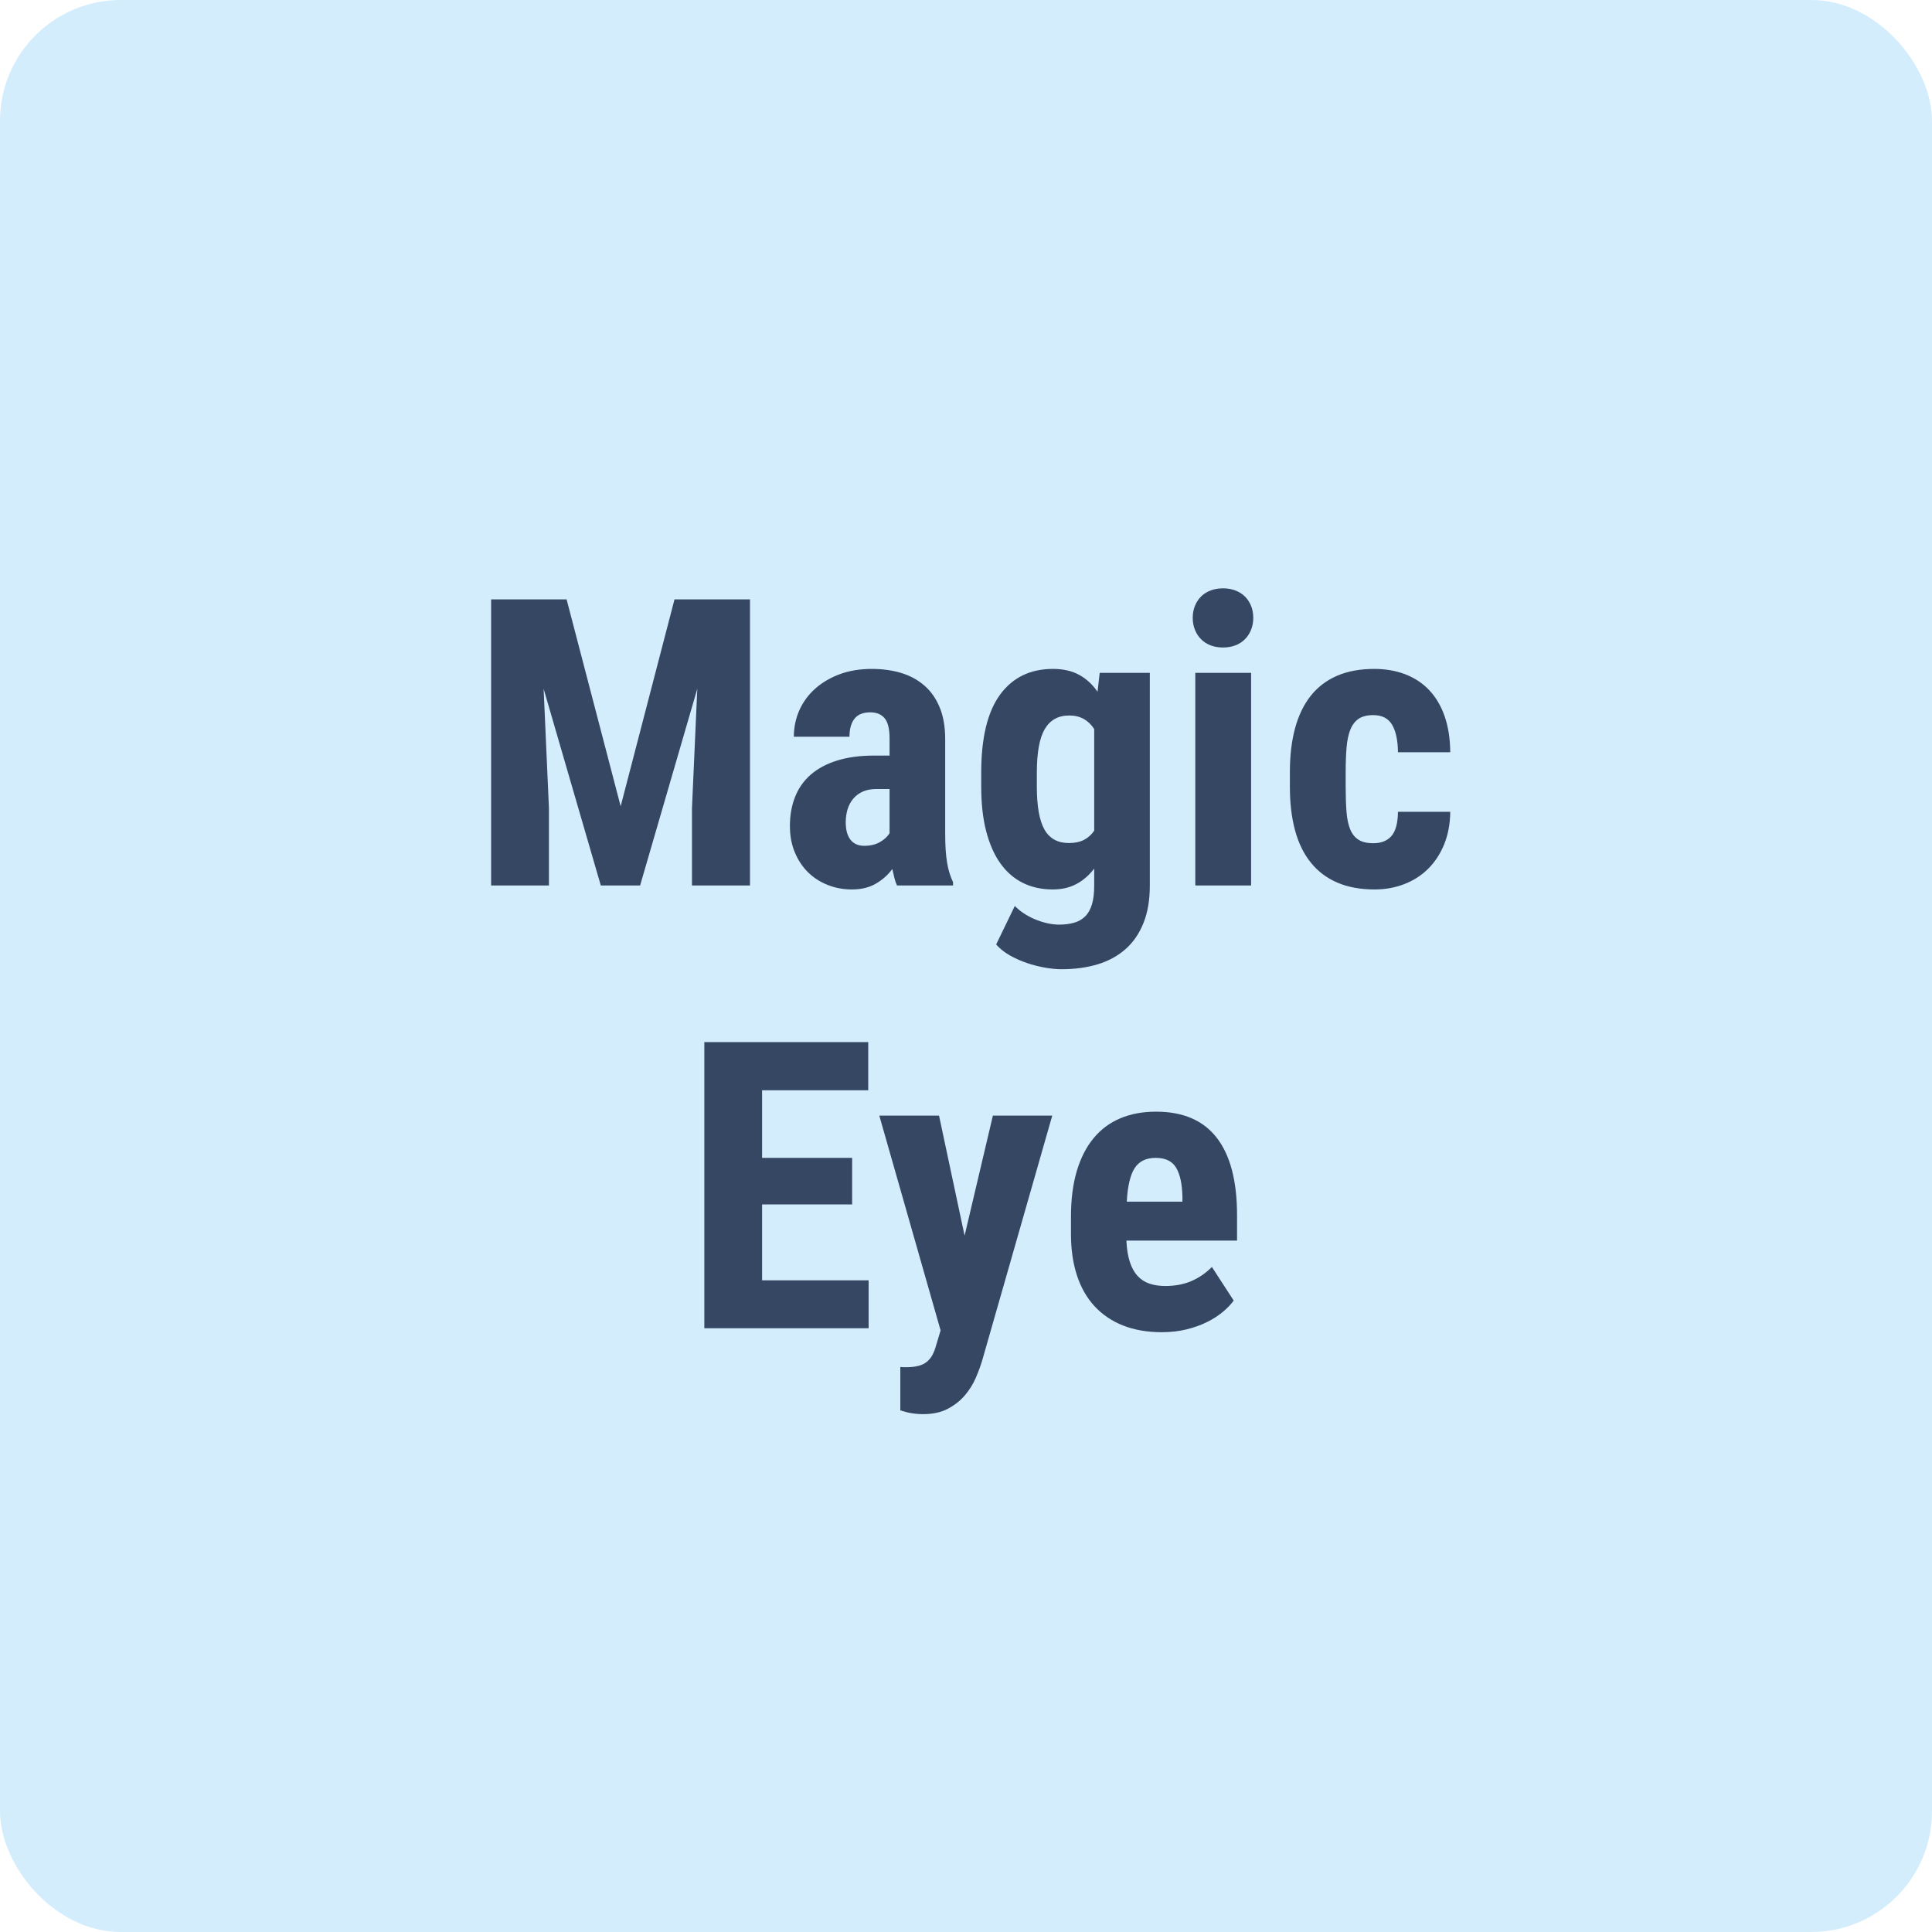
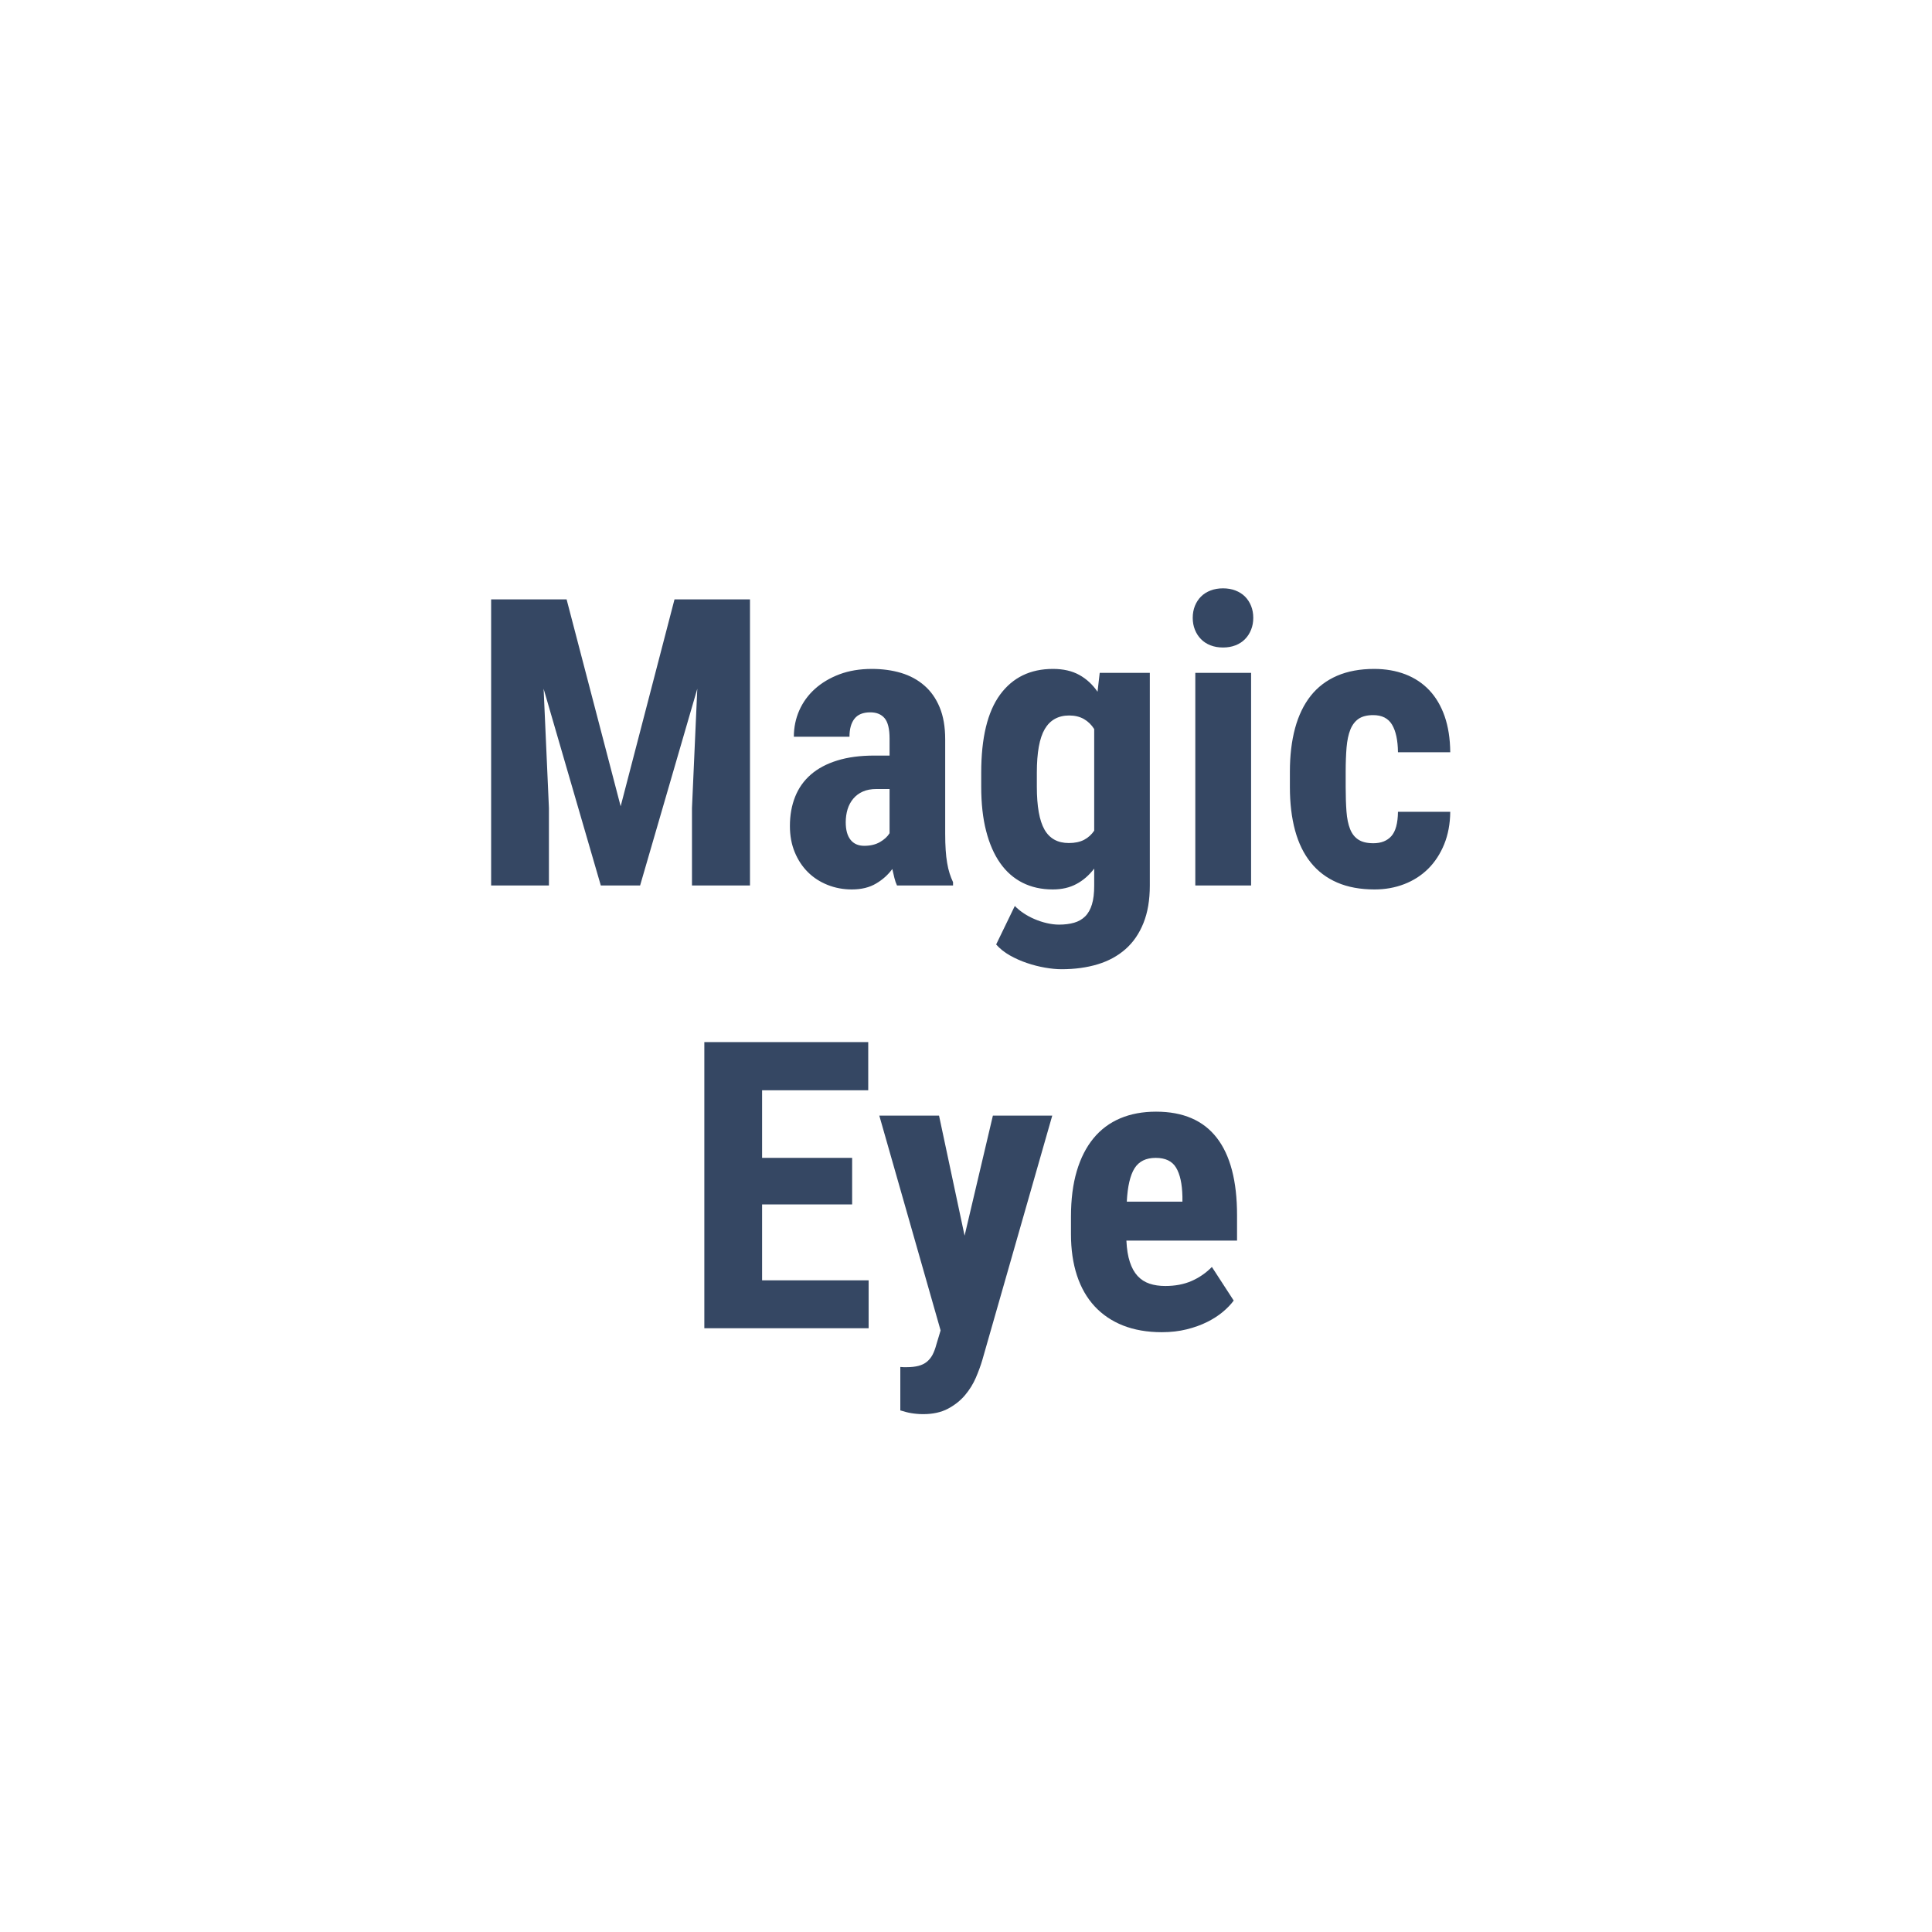
<svg xmlns="http://www.w3.org/2000/svg" width="48" height="48" viewBox="0 0 48 48">
  <g fill="none" fill-rule="evenodd">
-     <rect width="48" height="48" fill="#D4EDFC" rx="3" />
    <path fill="#354763" fill-rule="nonzero" d="M14.077,14.891 L15.42,20.032 L16.758,14.891 L18.633,14.891 L18.633,22 L17.192,22 L17.192,20.076 L17.324,17.112 L15.903,22 L14.927,22 L13.506,17.112 L13.638,20.076 L13.638,22 L12.202,22 L12.202,14.891 L14.077,14.891 Z M22.286,22 C22.26,21.945 22.238,21.882 22.221,21.812 C22.203,21.742 22.186,21.668 22.169,21.59 C22.065,21.733 21.931,21.854 21.766,21.951 C21.602,22.049 21.401,22.098 21.163,22.098 C20.949,22.098 20.748,22.06 20.56,21.985 C20.373,21.91 20.21,21.805 20.072,21.668 C19.934,21.531 19.825,21.366 19.745,21.172 C19.665,20.979 19.625,20.761 19.625,20.521 C19.625,20.254 19.668,20.012 19.755,19.795 C19.841,19.579 19.971,19.395 20.145,19.244 C20.32,19.092 20.538,18.976 20.8,18.895 C21.062,18.813 21.37,18.772 21.725,18.772 L22.101,18.772 L22.101,18.348 C22.101,18.11 22.06,17.942 21.979,17.845 C21.897,17.747 21.779,17.698 21.622,17.698 C21.443,17.698 21.312,17.751 21.229,17.857 C21.146,17.963 21.105,18.112 21.105,18.304 L19.723,18.304 C19.723,18.073 19.768,17.855 19.857,17.652 C19.947,17.448 20.076,17.27 20.245,17.117 C20.415,16.964 20.618,16.843 20.856,16.753 C21.093,16.664 21.362,16.619 21.661,16.619 C21.925,16.619 22.168,16.653 22.389,16.719 C22.61,16.786 22.802,16.89 22.965,17.032 C23.128,17.173 23.255,17.354 23.346,17.574 C23.437,17.793 23.483,18.058 23.483,18.367 L23.483,20.711 C23.483,20.864 23.487,21 23.495,21.119 C23.503,21.237 23.515,21.345 23.532,21.441 C23.548,21.537 23.568,21.623 23.593,21.7 C23.617,21.776 23.646,21.849 23.678,21.917 L23.678,22 L22.286,22 Z M21.471,21.014 C21.624,21.014 21.754,20.983 21.862,20.921 C21.969,20.859 22.049,20.786 22.101,20.701 L22.101,19.603 L21.774,19.603 C21.644,19.603 21.531,19.624 21.437,19.666 C21.342,19.708 21.264,19.767 21.2,19.842 C21.137,19.917 21.089,20.005 21.058,20.105 C21.028,20.206 21.012,20.314 21.012,20.428 C21.012,20.62 21.052,20.765 21.132,20.865 C21.211,20.964 21.325,21.014 21.471,21.014 Z M24.378,19.197 C24.378,18.331 24.534,17.685 24.846,17.259 C25.159,16.832 25.597,16.619 26.16,16.619 C26.417,16.619 26.635,16.669 26.814,16.768 C26.993,16.867 27.145,17.007 27.268,17.186 L27.322,16.717 L28.567,16.717 L28.567,22 C28.567,22.361 28.514,22.673 28.408,22.935 C28.303,23.197 28.154,23.413 27.962,23.582 C27.77,23.751 27.539,23.877 27.271,23.958 C27.002,24.039 26.704,24.08 26.375,24.08 C26.251,24.08 26.114,24.067 25.965,24.041 C25.815,24.015 25.665,23.977 25.515,23.926 C25.366,23.876 25.223,23.812 25.088,23.736 C24.953,23.659 24.84,23.569 24.749,23.465 L25.213,22.508 C25.275,22.573 25.349,22.634 25.435,22.691 C25.521,22.748 25.612,22.797 25.708,22.837 C25.804,22.878 25.904,22.911 26.009,22.935 C26.113,22.959 26.214,22.972 26.311,22.972 C26.451,22.972 26.576,22.956 26.685,22.925 C26.794,22.894 26.886,22.841 26.961,22.767 C27.036,22.692 27.092,22.592 27.129,22.469 C27.167,22.345 27.185,22.19 27.185,22.005 L27.185,21.58 C27.058,21.746 26.911,21.874 26.743,21.963 C26.576,22.053 26.38,22.098 26.155,22.098 C25.875,22.098 25.625,22.042 25.406,21.932 C25.186,21.821 25,21.658 24.849,21.443 C24.698,21.229 24.581,20.962 24.5,20.645 C24.418,20.328 24.378,19.961 24.378,19.544 L24.378,19.197 Z M25.76,19.544 C25.76,20.032 25.823,20.388 25.95,20.611 C26.077,20.834 26.279,20.945 26.555,20.945 C26.705,20.945 26.831,20.918 26.934,20.865 C27.036,20.811 27.12,20.735 27.185,20.638 L27.185,18.113 C27.117,18.006 27.032,17.923 26.929,17.864 C26.826,17.806 26.705,17.776 26.565,17.776 C26.292,17.776 26.089,17.889 25.957,18.113 C25.825,18.338 25.76,18.699 25.76,19.197 L25.76,19.544 Z M31.083,22 L29.697,22 L29.697,16.717 L31.083,16.717 L31.083,22 Z M29.633,15.35 C29.633,15.242 29.651,15.144 29.687,15.054 C29.723,14.965 29.773,14.887 29.838,14.822 C29.903,14.757 29.982,14.707 30.075,14.671 C30.168,14.635 30.271,14.617 30.385,14.617 C30.499,14.617 30.602,14.635 30.695,14.671 C30.788,14.707 30.867,14.757 30.932,14.822 C30.997,14.887 31.047,14.965 31.083,15.054 C31.119,15.144 31.137,15.242 31.137,15.35 C31.137,15.457 31.119,15.556 31.083,15.645 C31.047,15.735 30.997,15.813 30.932,15.879 C30.867,15.946 30.788,15.997 30.695,16.033 C30.602,16.069 30.499,16.087 30.385,16.087 C30.271,16.087 30.168,16.069 30.075,16.033 C29.982,15.997 29.903,15.946 29.838,15.879 C29.773,15.813 29.723,15.735 29.687,15.645 C29.651,15.556 29.633,15.457 29.633,15.35 Z M34.122,20.95 C34.314,20.95 34.463,20.891 34.569,20.772 C34.674,20.653 34.729,20.452 34.732,20.169 L36.031,20.169 C36.028,20.468 35.977,20.738 35.88,20.977 C35.782,21.216 35.649,21.419 35.482,21.585 C35.314,21.751 35.116,21.878 34.888,21.966 C34.66,22.054 34.415,22.098 34.151,22.098 C33.796,22.098 33.487,22.041 33.223,21.927 C32.96,21.813 32.741,21.648 32.567,21.431 C32.392,21.215 32.262,20.949 32.176,20.633 C32.09,20.317 32.047,19.957 32.047,19.554 L32.047,19.173 C32.047,18.769 32.09,18.409 32.176,18.091 C32.262,17.774 32.392,17.506 32.564,17.288 C32.737,17.07 32.955,16.904 33.218,16.79 C33.482,16.676 33.79,16.619 34.141,16.619 C34.424,16.619 34.682,16.664 34.915,16.753 C35.148,16.843 35.347,16.975 35.511,17.149 C35.675,17.323 35.802,17.539 35.892,17.796 C35.981,18.053 36.028,18.351 36.031,18.689 L34.732,18.689 C34.729,18.393 34.68,18.165 34.586,18.006 C34.491,17.846 34.335,17.767 34.117,17.767 C33.964,17.767 33.843,17.798 33.753,17.859 C33.664,17.921 33.595,18.012 33.548,18.13 C33.501,18.249 33.47,18.396 33.455,18.57 C33.441,18.744 33.433,18.945 33.433,19.173 L33.433,19.554 C33.433,19.785 33.44,19.987 33.453,20.162 C33.466,20.336 33.496,20.481 33.543,20.599 C33.59,20.716 33.659,20.804 33.751,20.862 C33.842,20.921 33.965,20.95 34.122,20.95 Z M21.171,29.924 L18.934,29.924 L18.934,31.809 L21.581,31.809 L21.581,33 L17.499,33 L17.499,25.891 L21.571,25.891 L21.571,27.087 L18.934,27.087 L18.934,28.767 L21.171,28.767 L21.171,29.924 Z M23.965,30.7 L24.668,27.717 L26.143,27.717 L24.405,33.791 C24.366,33.924 24.313,34.069 24.246,34.226 C24.179,34.382 24.089,34.528 23.975,34.663 C23.861,34.798 23.719,34.91 23.55,35 C23.381,35.089 23.176,35.134 22.935,35.134 C22.873,35.134 22.818,35.131 22.771,35.126 C22.724,35.122 22.68,35.116 22.639,35.109 C22.599,35.103 22.557,35.094 22.515,35.083 C22.473,35.071 22.424,35.057 22.368,35.041 L22.368,33.962 C22.394,33.965 22.421,33.967 22.449,33.967 L22.53,33.967 C22.64,33.967 22.736,33.956 22.818,33.935 C22.899,33.914 22.968,33.881 23.025,33.835 C23.082,33.789 23.129,33.732 23.167,33.662 C23.204,33.592 23.236,33.508 23.262,33.41 L23.369,33.054 L21.846,27.717 L23.33,27.717 L23.965,30.7 Z M28.864,33.098 C28.503,33.098 28.182,33.042 27.902,32.932 C27.622,32.821 27.386,32.661 27.194,32.453 C27.002,32.245 26.856,31.99 26.757,31.689 C26.658,31.388 26.608,31.045 26.608,30.661 L26.608,30.227 C26.608,29.797 26.656,29.42 26.752,29.096 C26.848,28.772 26.987,28.5 27.167,28.281 C27.348,28.061 27.569,27.896 27.831,27.785 C28.093,27.674 28.39,27.619 28.722,27.619 C29.393,27.619 29.896,27.836 30.231,28.269 C30.566,28.701 30.734,29.343 30.734,30.192 L30.734,30.822 L27.985,30.822 C27.995,31.034 28.023,31.211 28.071,31.354 C28.118,31.498 28.182,31.613 28.263,31.701 C28.345,31.789 28.443,31.853 28.559,31.892 C28.674,31.931 28.805,31.95 28.952,31.95 C29.196,31.95 29.413,31.909 29.604,31.826 C29.794,31.743 29.963,31.626 30.109,31.477 L30.651,32.312 C30.583,32.406 30.493,32.5 30.383,32.592 C30.272,32.685 30.142,32.769 29.992,32.844 C29.842,32.919 29.673,32.98 29.484,33.027 C29.295,33.074 29.089,33.098 28.864,33.098 Z M28.713,28.767 C28.472,28.767 28.297,28.853 28.188,29.025 C28.079,29.198 28.014,29.475 27.995,29.855 L29.377,29.855 L29.377,29.729 C29.37,29.413 29.318,29.174 29.22,29.011 C29.123,28.848 28.954,28.767 28.713,28.767 Z" />
  </g>
</svg>